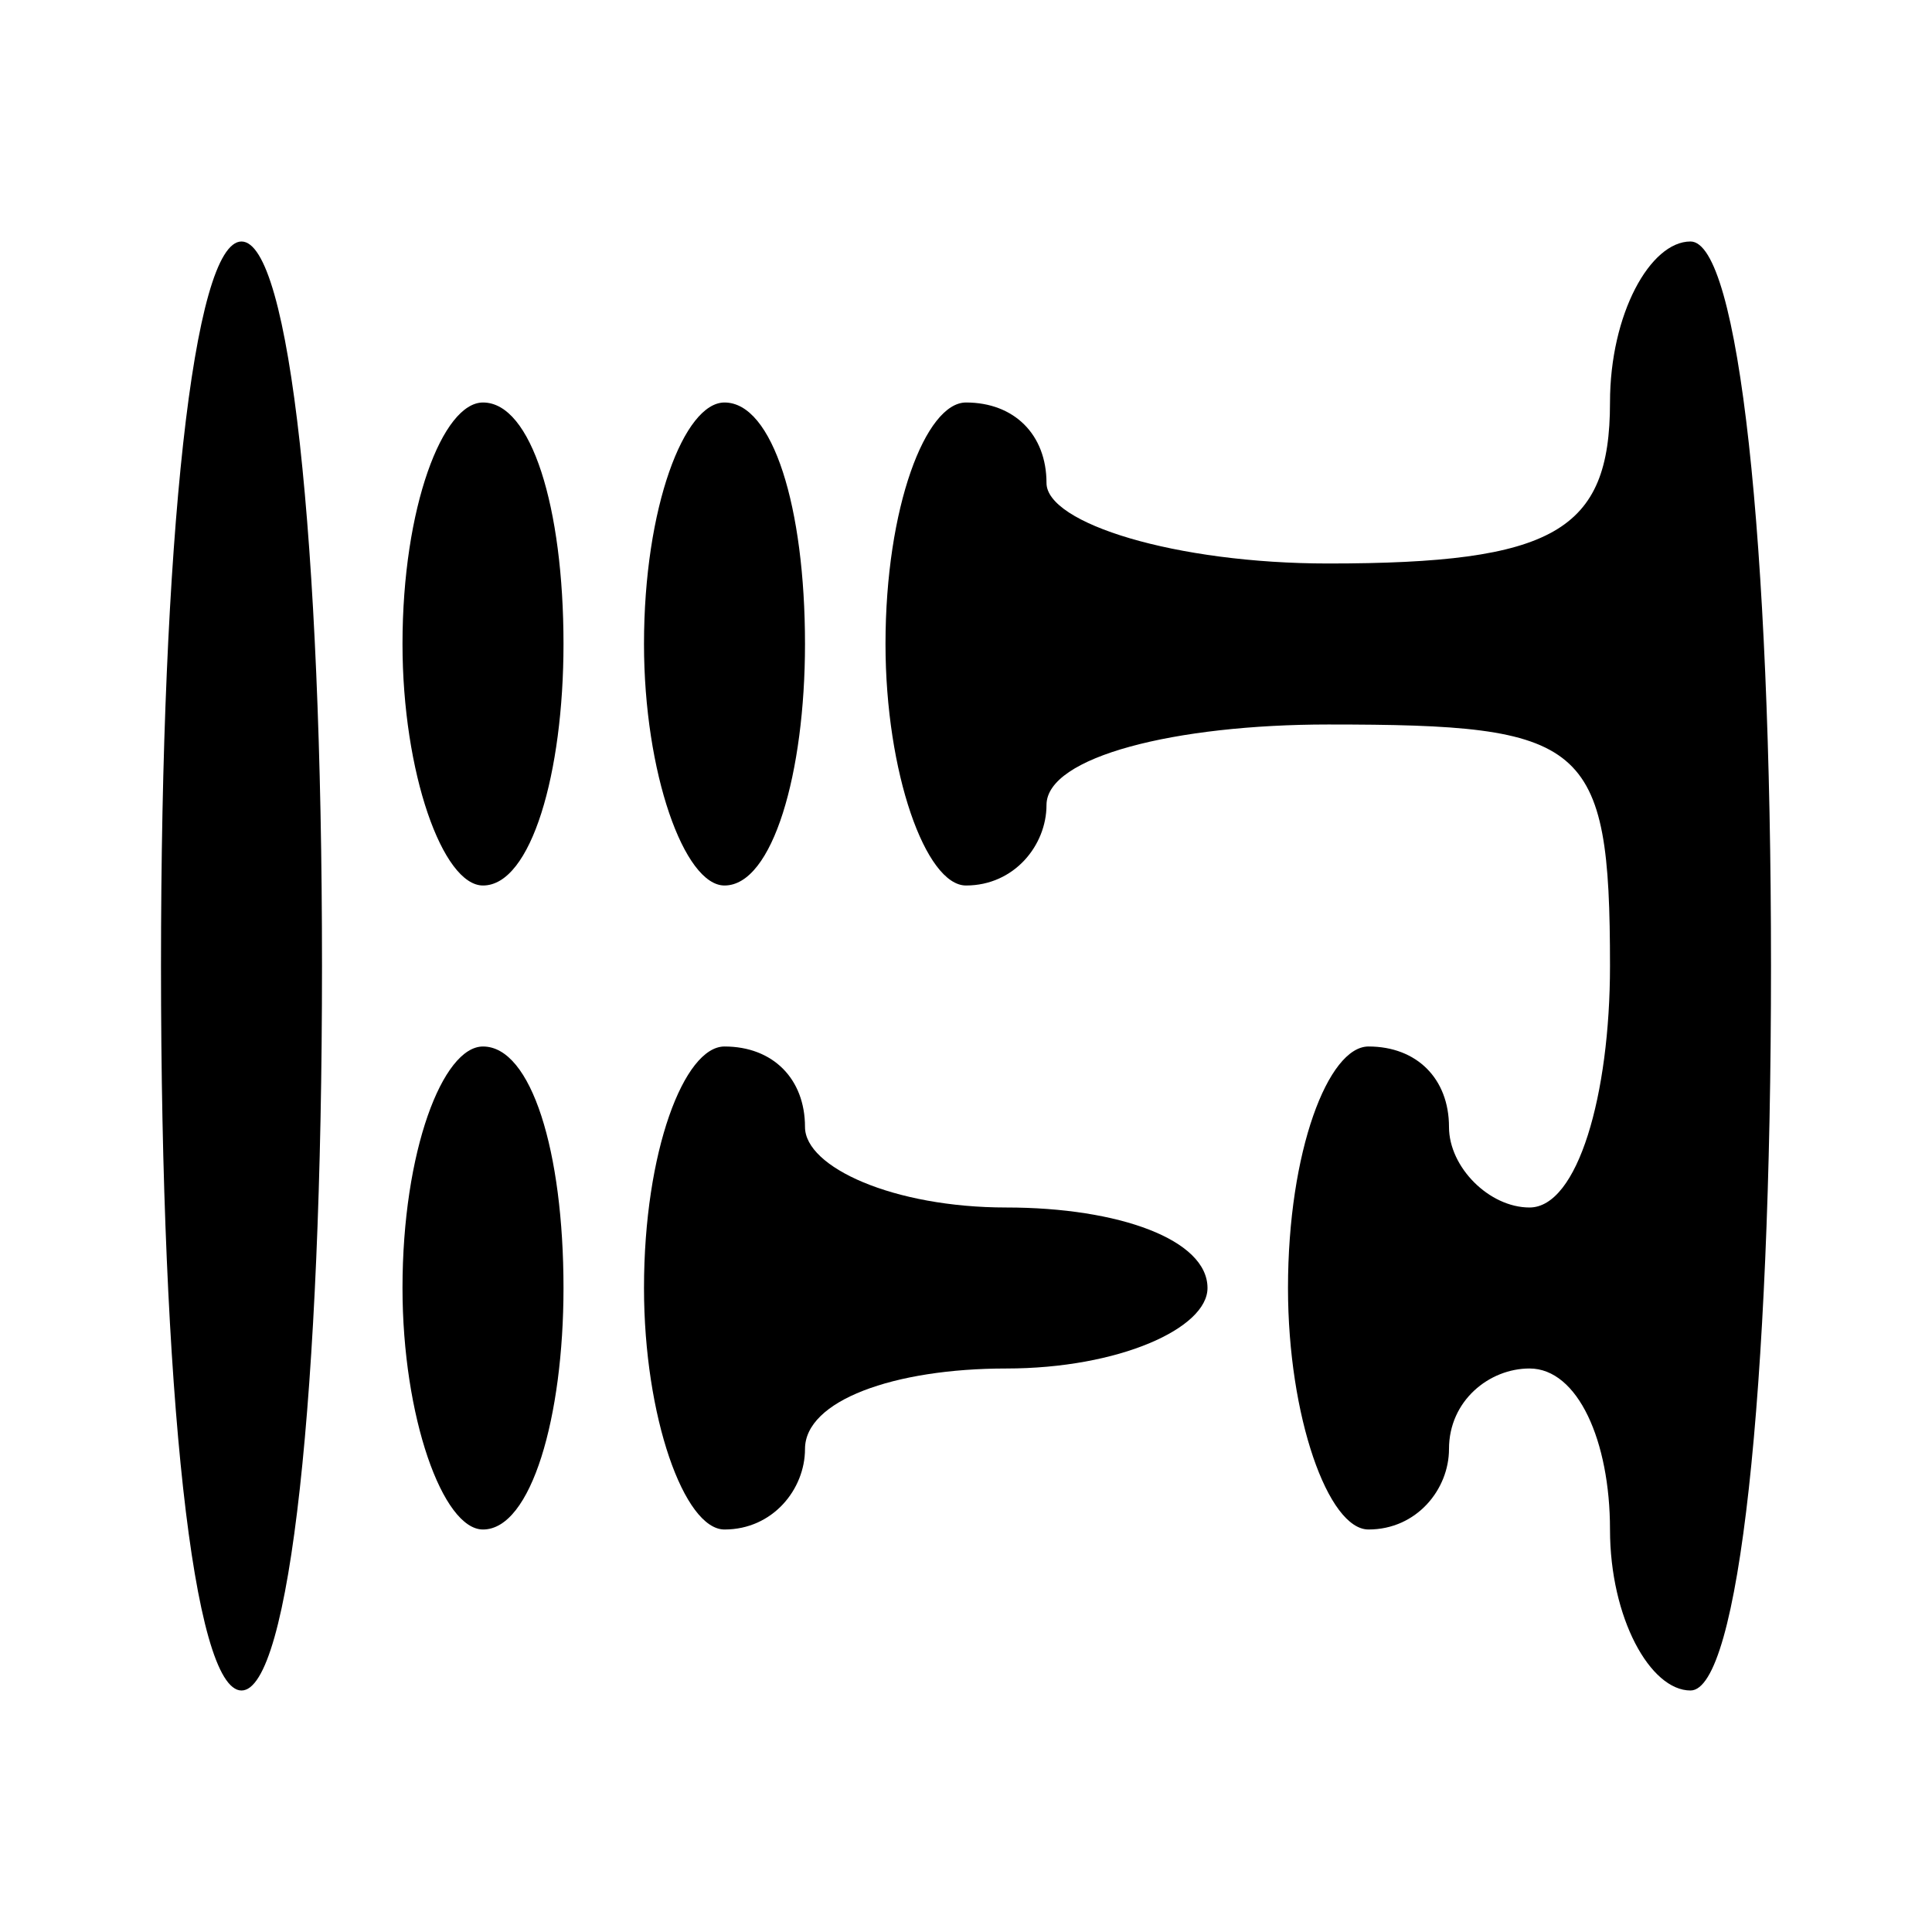
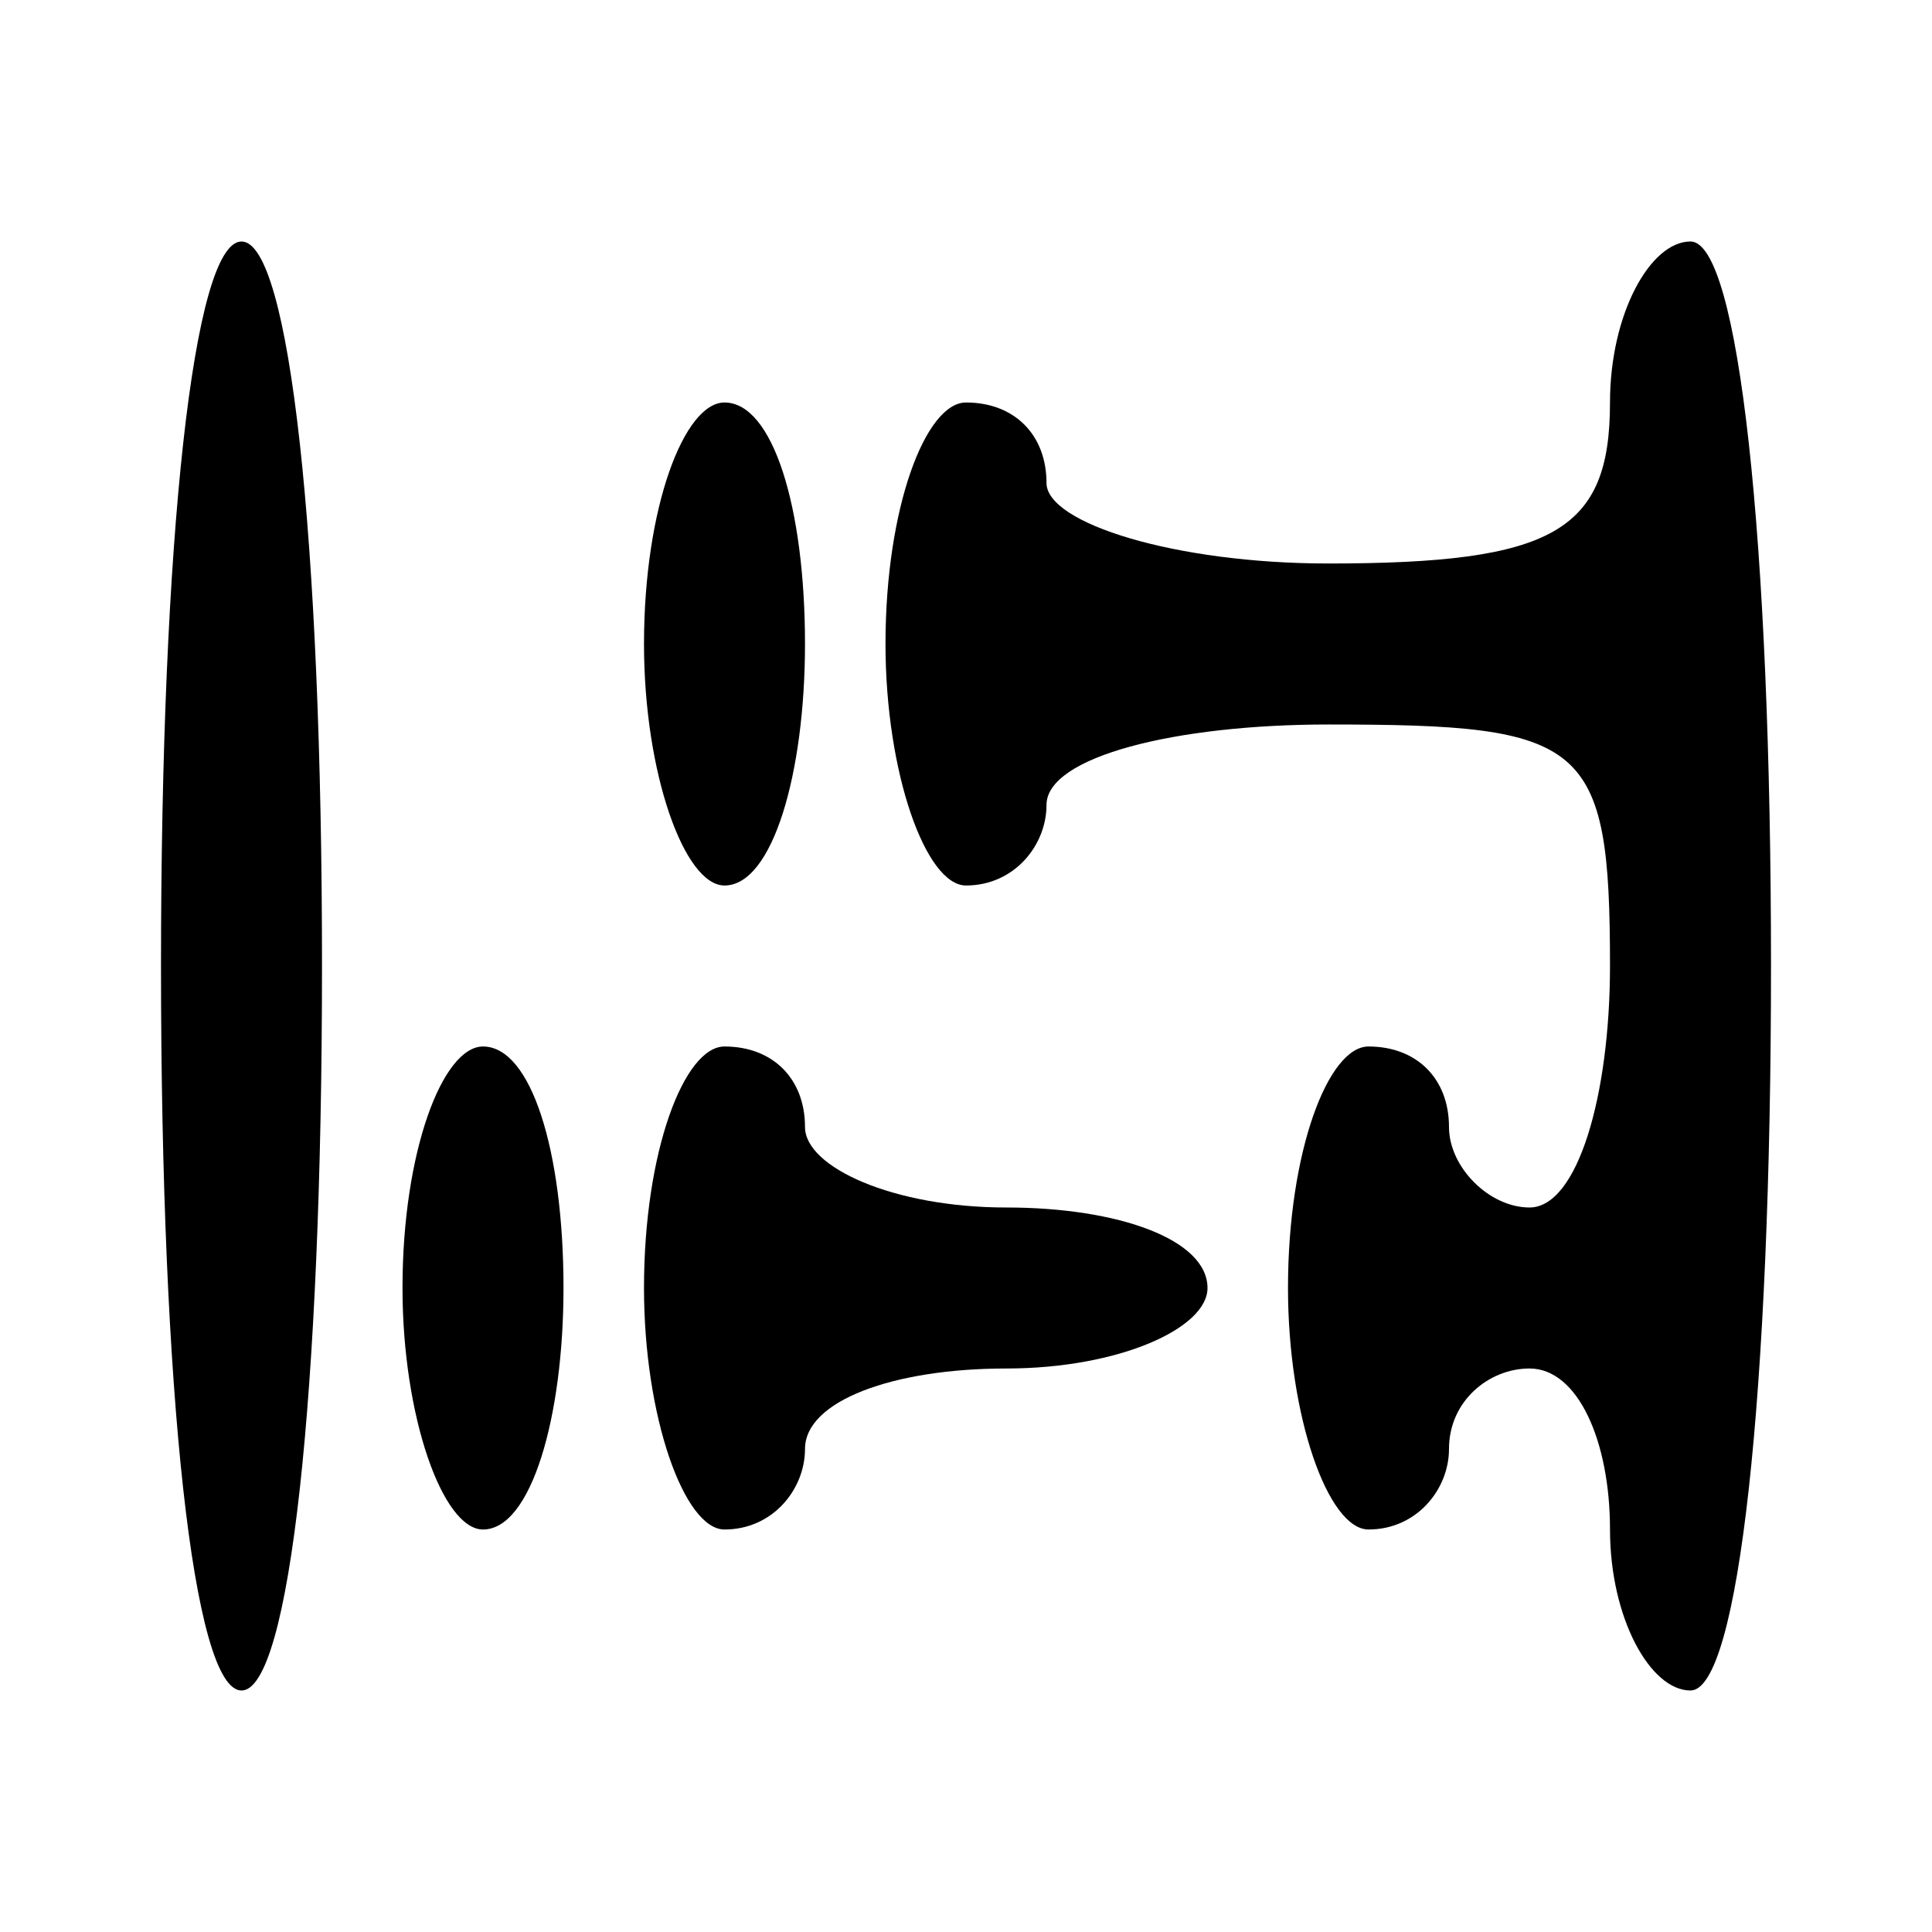
<svg xmlns="http://www.w3.org/2000/svg" version="1.0" width="100mm" height="100mm" viewBox="0 0 24 24" preserveAspectRatio="xMidYMid meet">
  <g transform="translate(0,24) scale(0.1,-0.1)" fill="#000000" stroke="none">
    <path d="M20 120 c0 -53 4 -90 10 -90 6 0 10 37 10 90 0 53 -4 90 -10 90 -6 0 -10 -37 -10 -90z" />
    <path d="M200 190 c0 -16 -7 -20 -35 -20 -19 0 -35 5 -35 10 0 6 -4 10 -10 10 -5 0 -10 -13 -10 -30 0 -16 5 -30 10 -30 6 0 10 5 10 10 0 6 16 10 35 10 32 0 35 -2 35 -30 0 -16 -4 -30 -10 -30 -5 0 -10 5 -10 10 0 6 -4 10 -10 10 -5 0 -10 -13 -10 -30 0 -16 5 -30 10 -30 6 0 10 5 10 10 0 6 5 10 10 10 6 0 10 -9 10 -20 0 -11 5 -20 10 -20 6 0 10 37 10 90 0 53 -4 90 -10 90 -5 0 -10 -9 -10 -20z" />
-     <path d="M50 160 c0 -16 5 -30 10 -30 6 0 10 14 10 30 0 17 -4 30 -10 30 -5 0 -10 -13 -10 -30z" />
    <path d="M80 160 c0 -16 5 -30 10 -30 6 0 10 14 10 30 0 17 -4 30 -10 30 -5 0 -10 -13 -10 -30z" />
    <path d="M50 80 c0 -16 5 -30 10 -30 6 0 10 14 10 30 0 17 -4 30 -10 30 -5 0 -10 -13 -10 -30z" />
    <path d="M80 80 c0 -16 5 -30 10 -30 6 0 10 5 10 10 0 6 11 10 25 10 14 0 25 5 25 10 0 6 -11 10 -25 10 -14 0 -25 5 -25 10 0 6 -4 10 -10 10 -5 0 -10 -13 -10 -30z" />
  </g>
</svg>